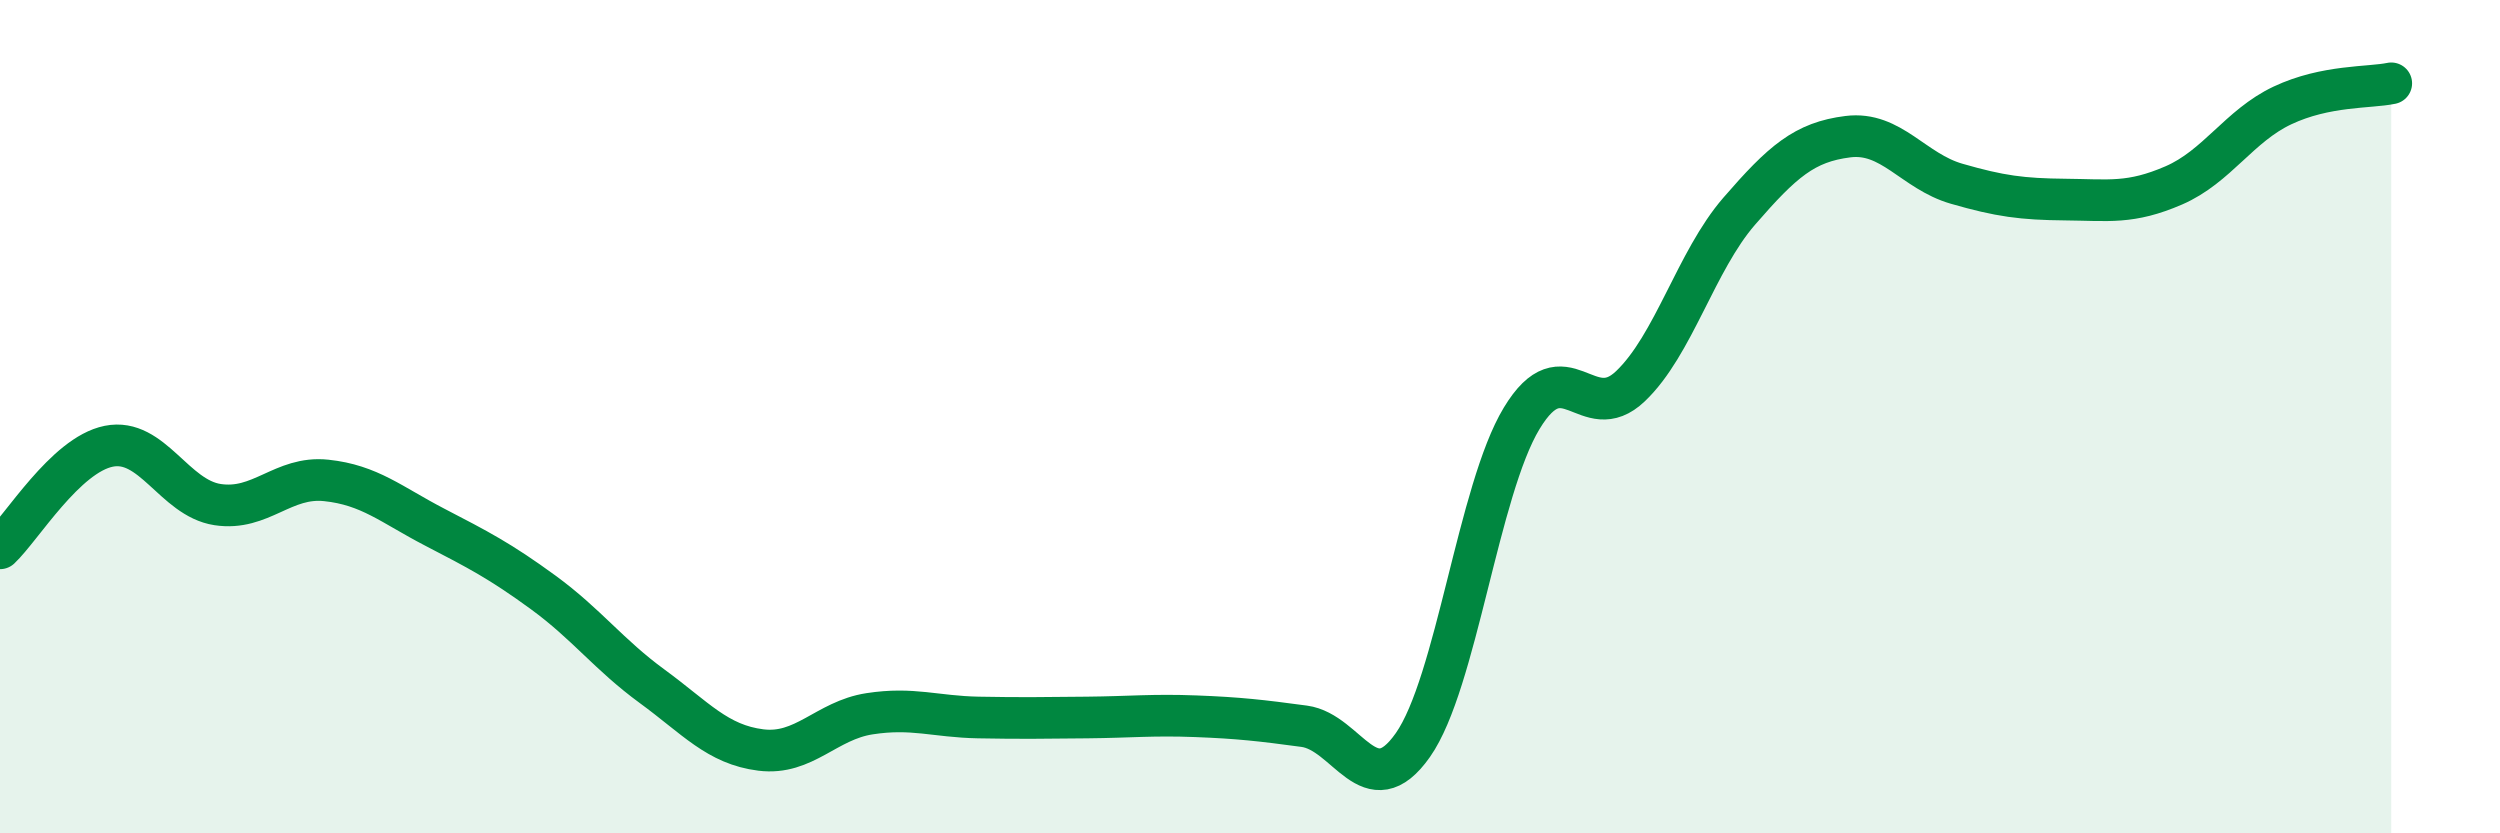
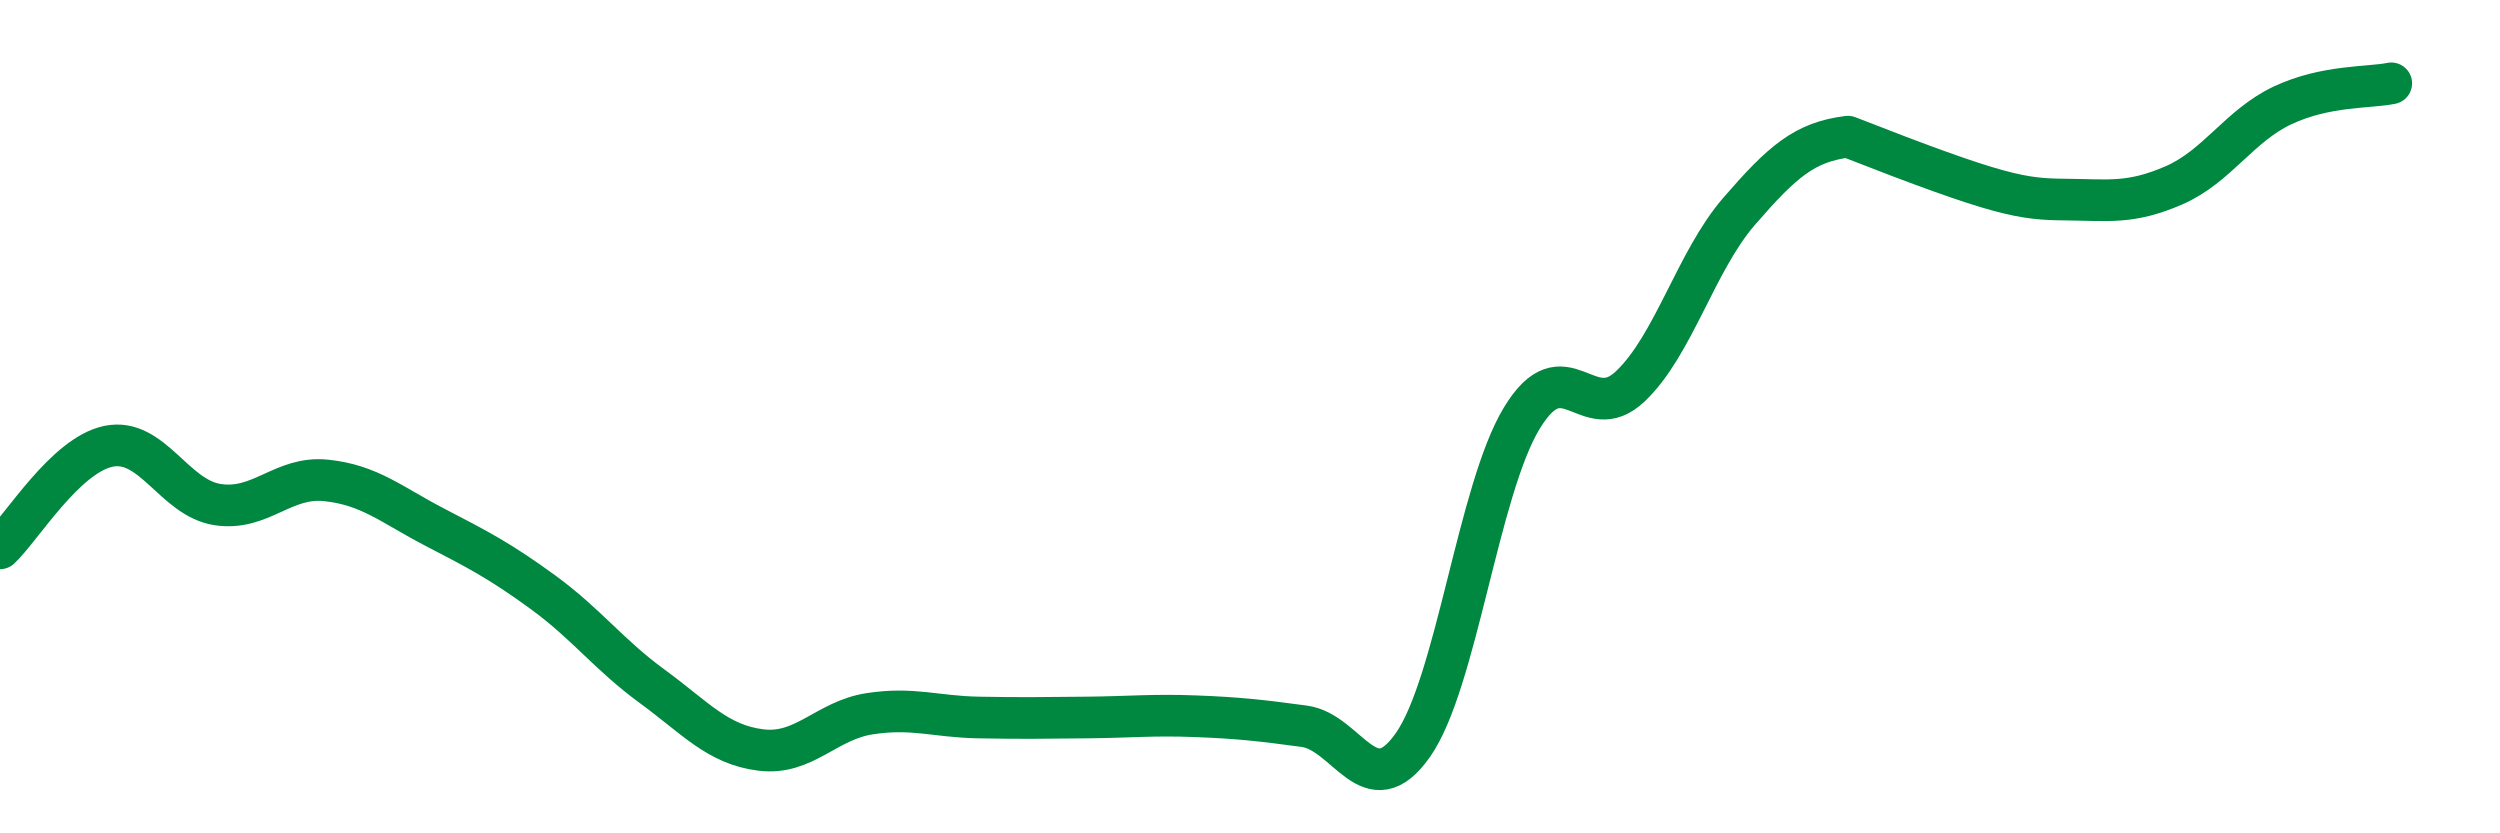
<svg xmlns="http://www.w3.org/2000/svg" width="60" height="20" viewBox="0 0 60 20">
-   <path d="M 0,13.16 C 0.52,12.67 1.57,10.92 2.61,10.71 C 3.65,10.5 4.18,11.95 5.22,12.11 C 6.26,12.27 6.79,11.42 7.83,11.53 C 8.87,11.64 9.39,12.11 10.43,12.65 C 11.47,13.19 12,13.46 13.04,14.22 C 14.08,14.98 14.61,15.71 15.65,16.47 C 16.69,17.23 17.22,17.87 18.26,18 C 19.3,18.13 19.83,17.29 20.87,17.13 C 21.91,16.97 22.44,17.2 23.48,17.22 C 24.52,17.24 25.05,17.23 26.09,17.22 C 27.13,17.21 27.66,17.15 28.7,17.19 C 29.74,17.23 30.26,17.29 31.3,17.43 C 32.34,17.57 32.87,19.36 33.91,17.88 C 34.95,16.4 35.48,11.76 36.52,10.04 C 37.56,8.32 38.09,10.26 39.13,9.27 C 40.17,8.28 40.7,6.27 41.74,5.07 C 42.78,3.87 43.31,3.41 44.35,3.28 C 45.39,3.15 45.92,4.11 46.96,4.41 C 48,4.71 48.53,4.78 49.57,4.79 C 50.61,4.8 51.13,4.9 52.17,4.45 C 53.21,4 53.74,3.02 54.78,2.53 C 55.82,2.04 56.87,2.11 57.39,2L57.39 20L0 20Z" fill="#008740" opacity="0.1" stroke-linecap="round" stroke-linejoin="round" />
-   <path d="M 0,13.16 C 0.52,12.67 1.57,10.92 2.61,10.71 C 3.65,10.5 4.18,11.95 5.22,12.11 C 6.26,12.27 6.79,11.42 7.83,11.53 C 8.87,11.64 9.39,12.11 10.43,12.65 C 11.47,13.19 12,13.46 13.04,14.22 C 14.08,14.98 14.61,15.71 15.65,16.47 C 16.69,17.23 17.22,17.87 18.26,18 C 19.3,18.13 19.83,17.29 20.87,17.13 C 21.91,16.97 22.44,17.2 23.48,17.22 C 24.52,17.24 25.05,17.23 26.09,17.22 C 27.13,17.21 27.66,17.15 28.7,17.19 C 29.74,17.23 30.26,17.29 31.3,17.43 C 32.34,17.57 32.87,19.36 33.91,17.88 C 34.95,16.4 35.48,11.76 36.52,10.04 C 37.56,8.32 38.09,10.26 39.13,9.27 C 40.17,8.28 40.7,6.27 41.74,5.07 C 42.78,3.87 43.31,3.41 44.35,3.28 C 45.39,3.15 45.92,4.11 46.96,4.41 C 48,4.71 48.53,4.78 49.57,4.79 C 50.61,4.8 51.13,4.9 52.17,4.45 C 53.21,4 53.74,3.02 54.78,2.53 C 55.82,2.04 56.87,2.11 57.39,2" stroke="#008740" stroke-width="1" fill="none" stroke-linecap="round" stroke-linejoin="round" />
+   <path d="M 0,13.16 C 0.52,12.67 1.57,10.92 2.61,10.71 C 3.65,10.5 4.18,11.95 5.22,12.11 C 6.26,12.27 6.79,11.42 7.83,11.53 C 8.87,11.64 9.39,12.11 10.43,12.65 C 11.47,13.19 12,13.46 13.04,14.22 C 14.08,14.98 14.61,15.71 15.65,16.47 C 16.69,17.23 17.22,17.87 18.26,18 C 19.3,18.13 19.83,17.29 20.87,17.13 C 21.91,16.97 22.44,17.2 23.48,17.22 C 24.52,17.24 25.05,17.23 26.09,17.22 C 27.13,17.21 27.66,17.15 28.7,17.19 C 29.74,17.23 30.26,17.29 31.3,17.43 C 32.34,17.57 32.87,19.36 33.91,17.88 C 34.95,16.4 35.48,11.76 36.52,10.04 C 37.56,8.32 38.09,10.26 39.13,9.27 C 40.17,8.28 40.7,6.27 41.74,5.07 C 42.78,3.87 43.31,3.41 44.35,3.28 C 48,4.71 48.53,4.78 49.57,4.79 C 50.61,4.8 51.13,4.9 52.17,4.45 C 53.21,4 53.74,3.02 54.78,2.53 C 55.82,2.04 56.87,2.11 57.39,2" stroke="#008740" stroke-width="1" fill="none" stroke-linecap="round" stroke-linejoin="round" />
</svg>